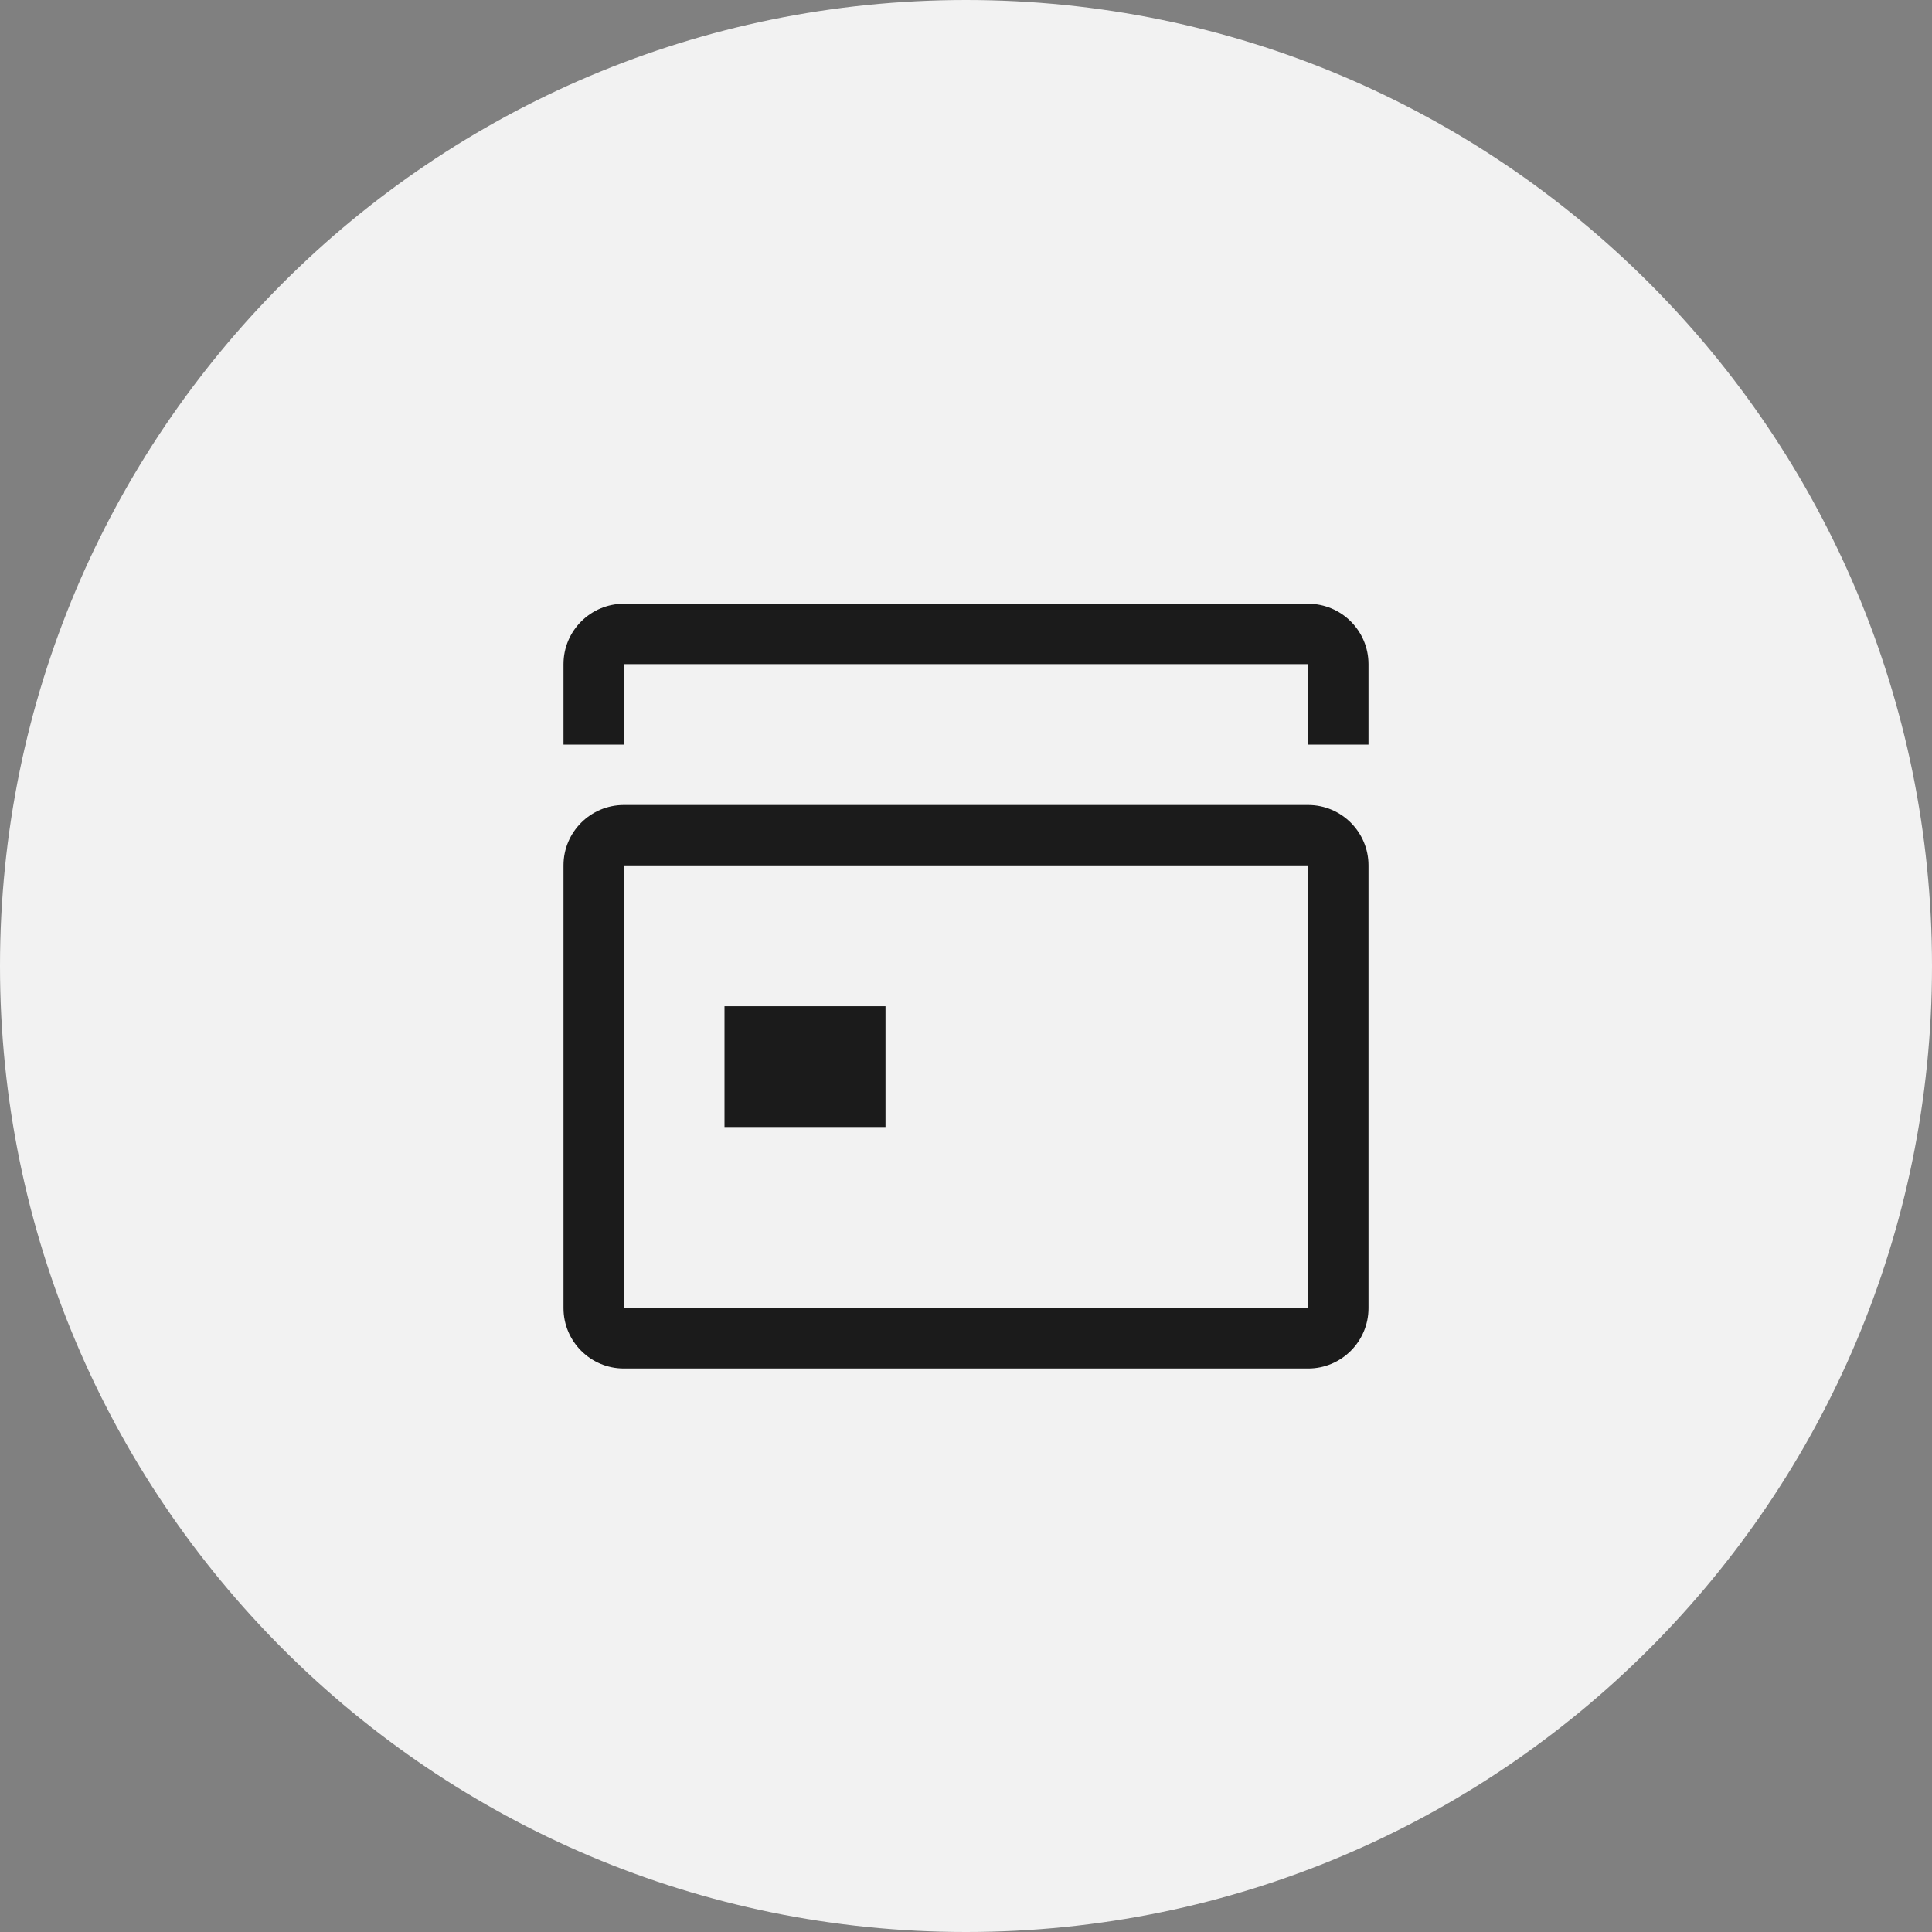
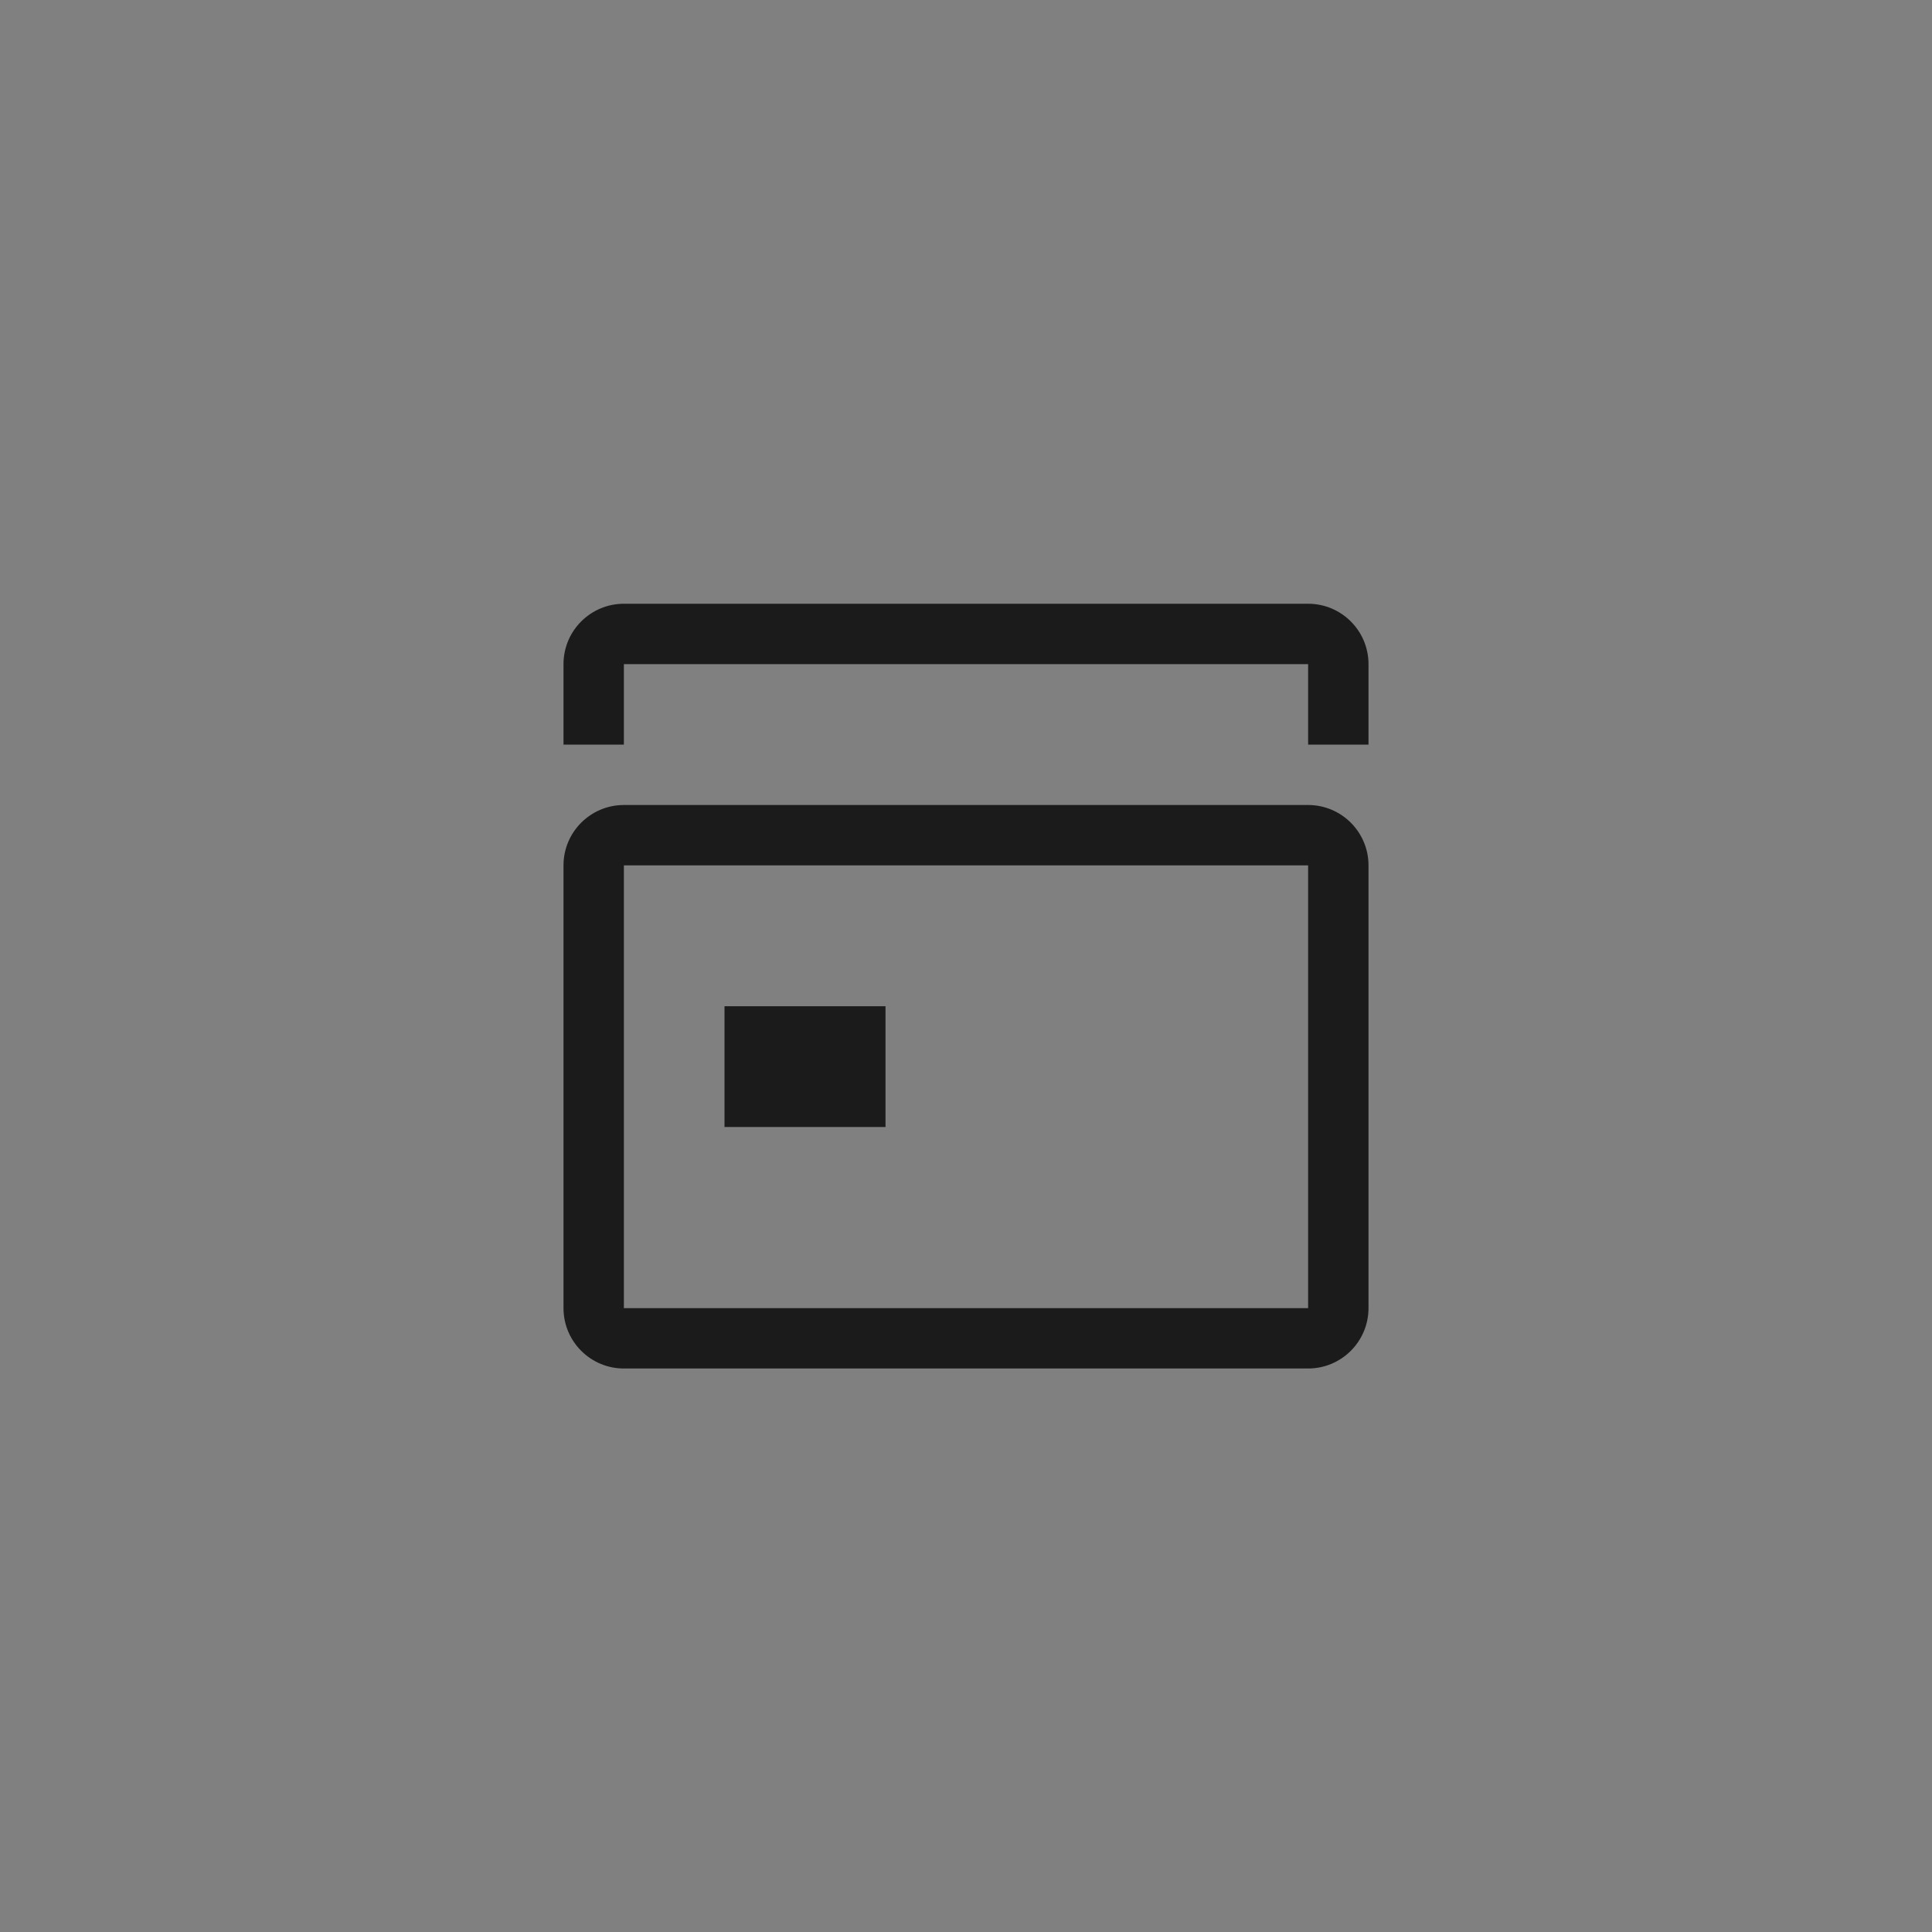
<svg xmlns="http://www.w3.org/2000/svg" width="48" height="48" viewBox="0 0 48 48" fill="none">
  <rect x="0" y="0" width="48" height="48" fill="#808080" stroke="none" />
-   <path d="M0 24C0 10.745 10.745 0 24 0V0C37.255 0 48 10.745 48 24V24C48 37.255 37.255 48 24 48V48C10.745 48 0 37.255 0 24V24Z" fill="#F2F2F2" />
  <path fill-rule="evenodd" clip-rule="evenodd" d="M32.5 16.5H15.5V18.5H14V16.5C14 15.672 14.672 15 15.5 15H32.5C33.328 15 34 15.672 34 16.5V18.5H32.5V16.5ZM15.5 20C14.672 20 14 20.672 14 21.5V32.5C14 33.328 14.672 34 15.5 34H32.5C33.328 34 34 33.328 34 32.5V21.5C34 20.672 33.328 20 32.5 20H15.5ZM32.5 21.5H15.5L15.5 32.5H32.5V21.5ZM18 25H22V28H18V25Z" fill="#1B1B1B" />
</svg>